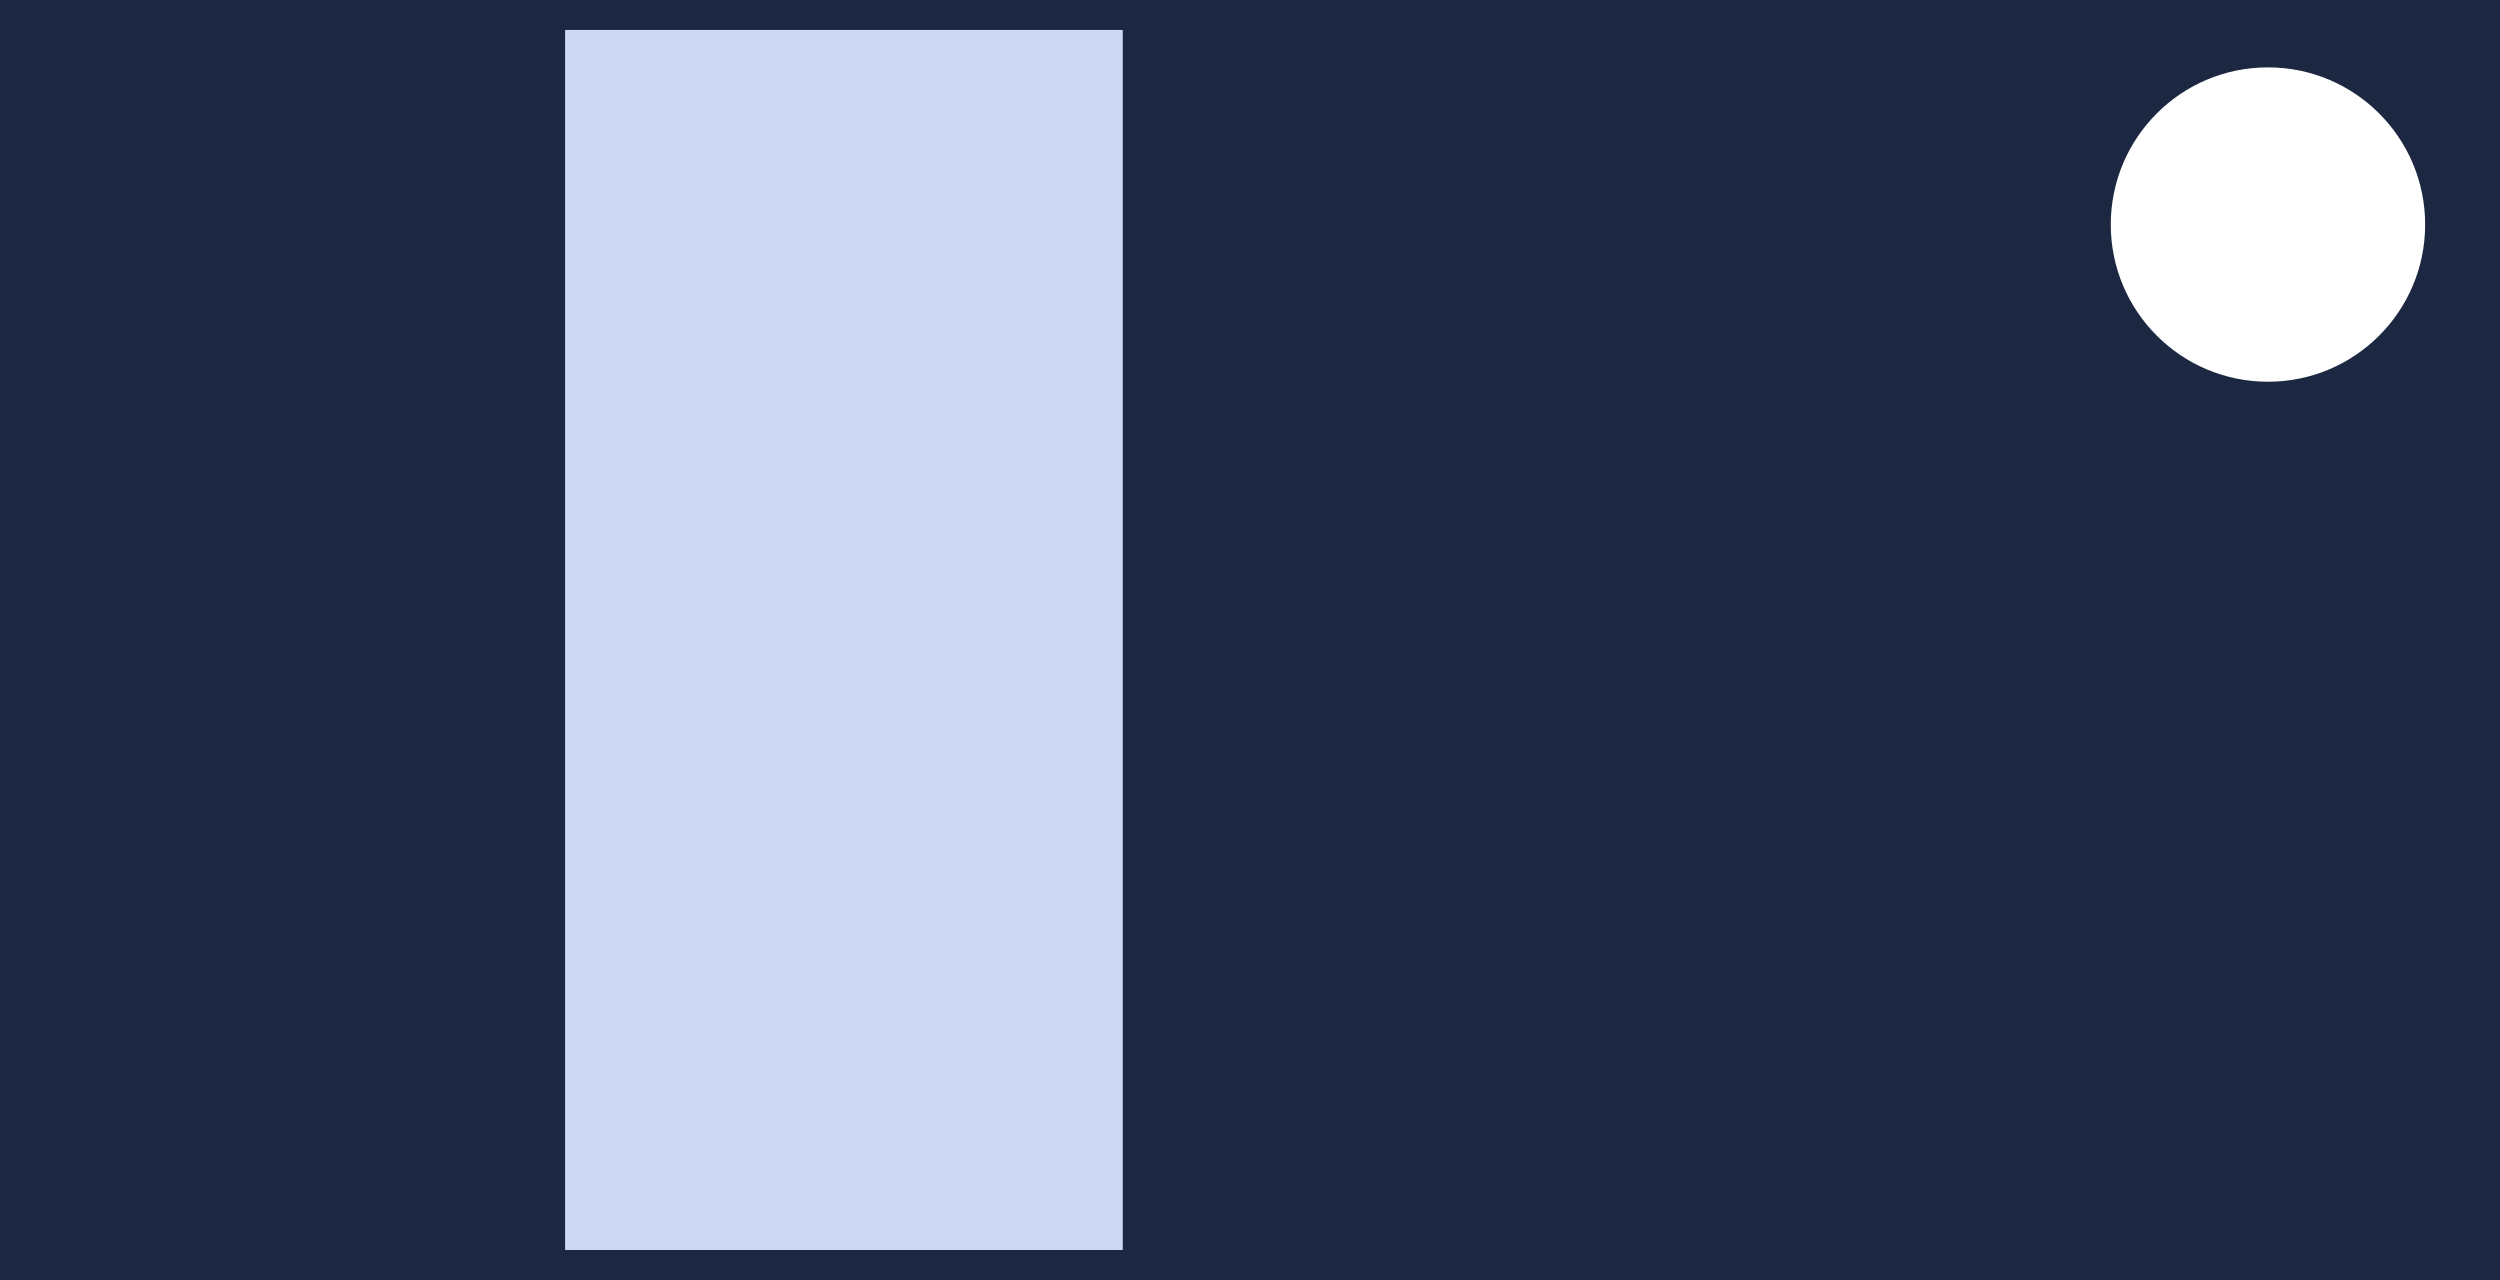
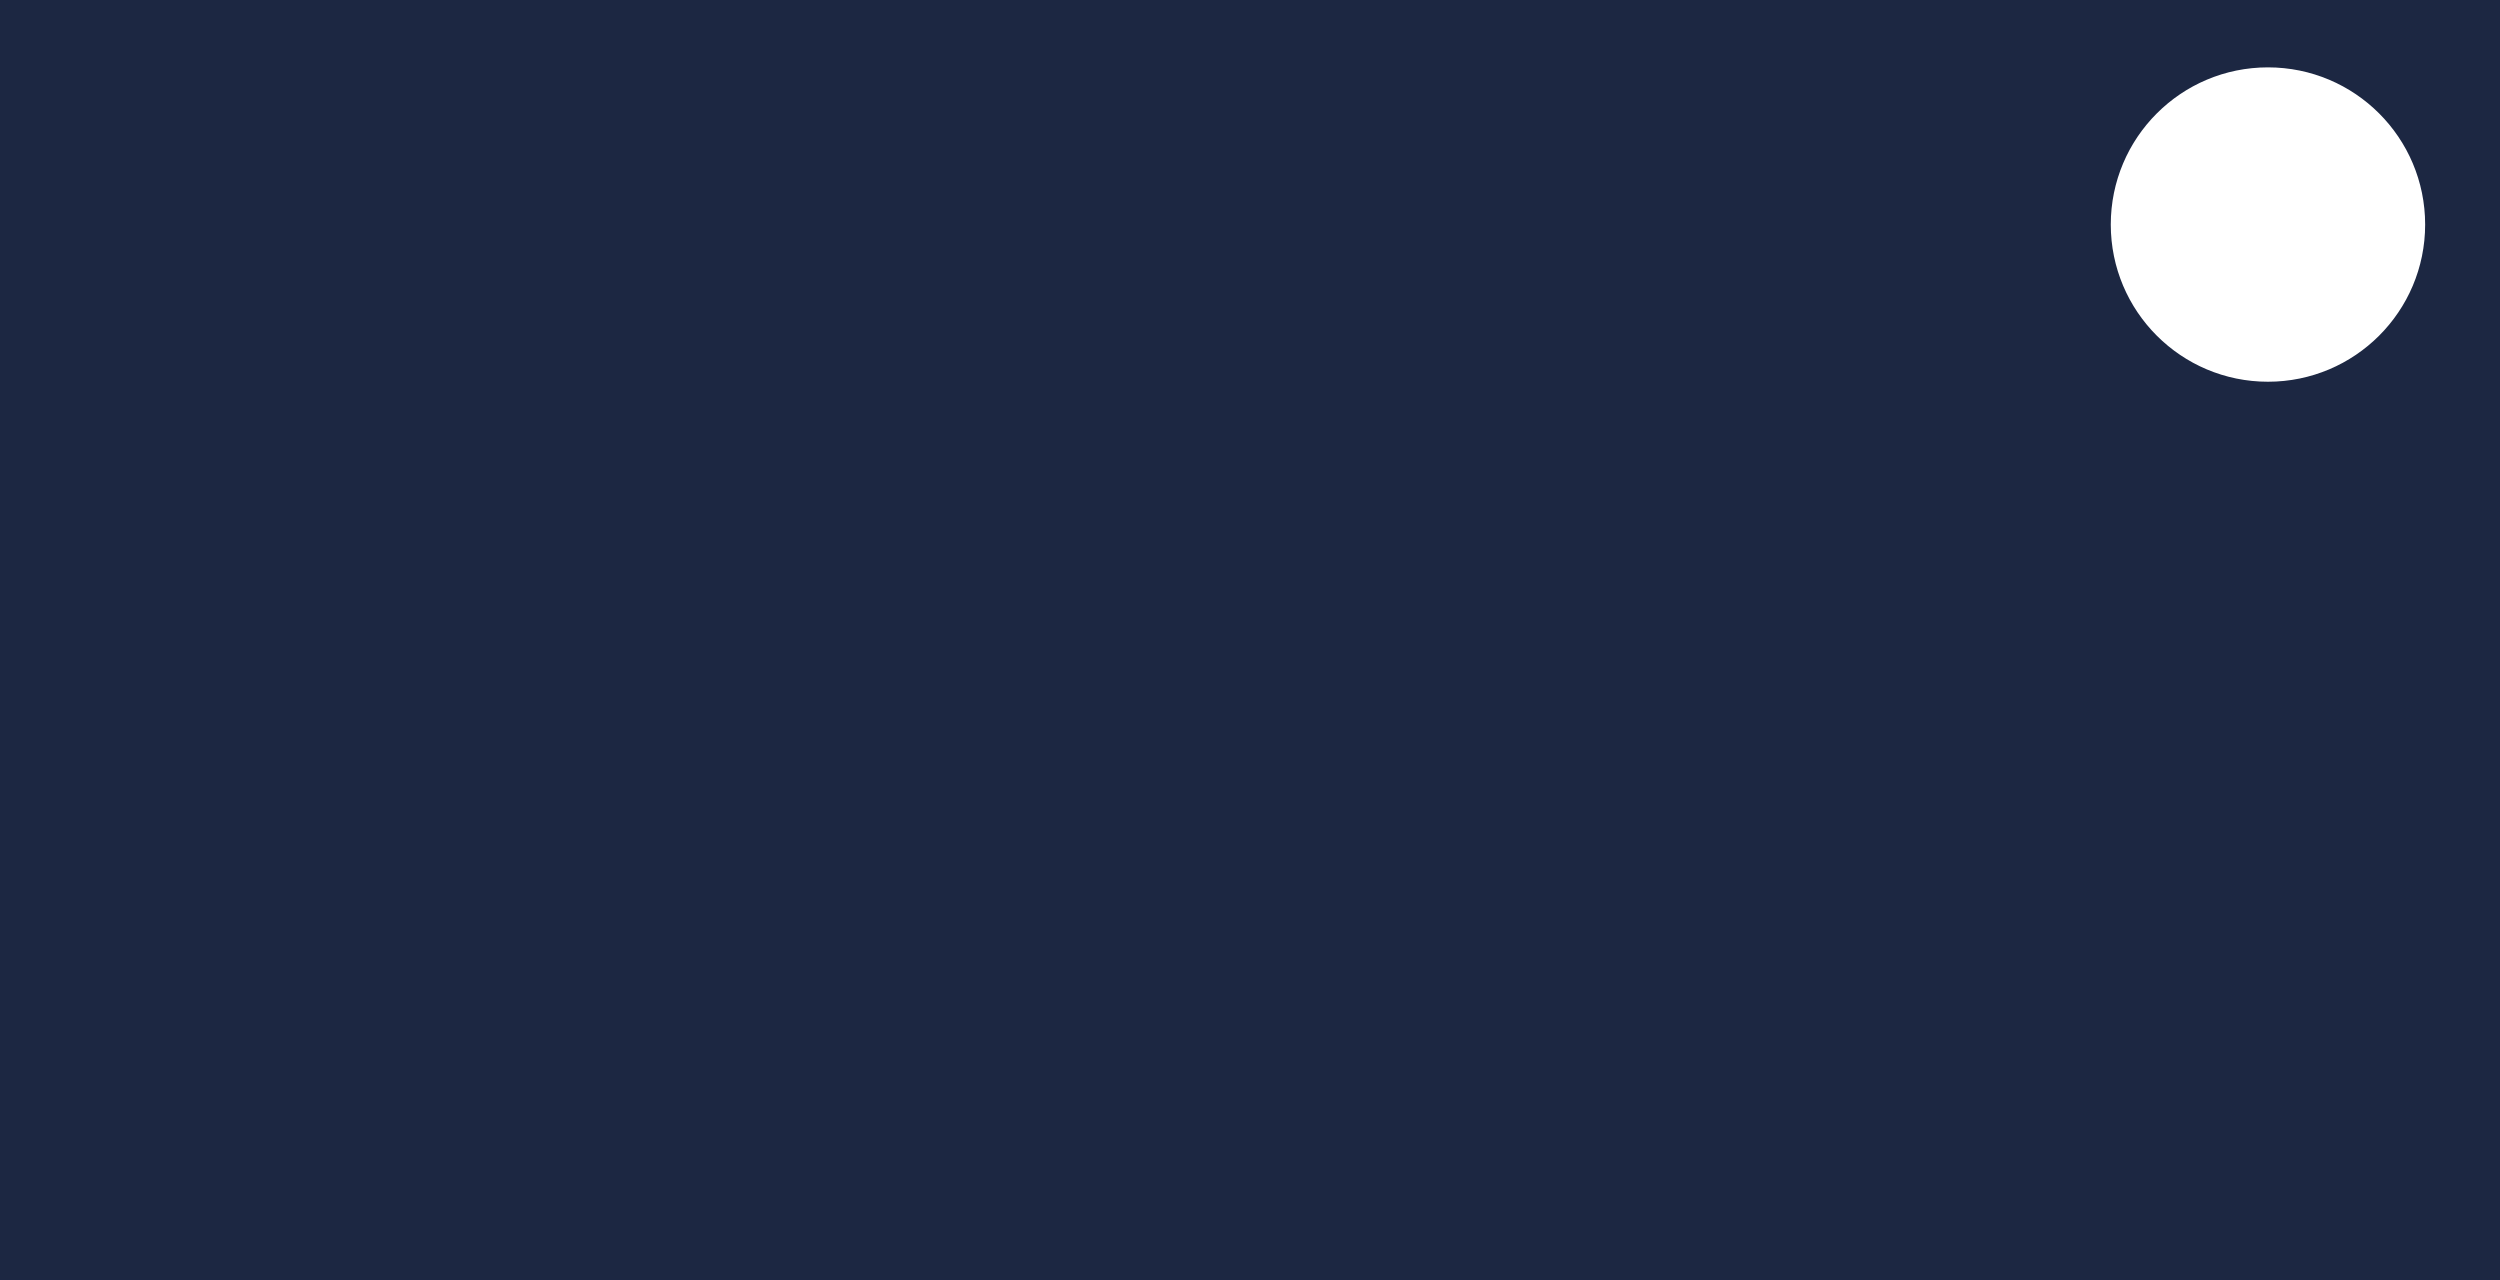
<svg xmlns="http://www.w3.org/2000/svg" width="668" height="342" viewBox="0 0 668 342" style="background-color: #1C2742;" version="1.1">
  <rect x="0" y="0" width="668" height="342" fill="#808080" stroke="none" />
  <rect width="668" height="342" y="0" x="0" stroke="#1C2742" fill="#1C2742" />
  <g transform="translate(8, 8)">
-     <rect x="143" width="149" y="0" height="326" fill="#CED8F2" />
-   </g>
+     </g>
  <g transform="translate(334, 8)">
    <circle r="40" cx="272" cy="52" fill="#fff" stroke="#fff" stroke-width="4" />
  </g>
</svg>